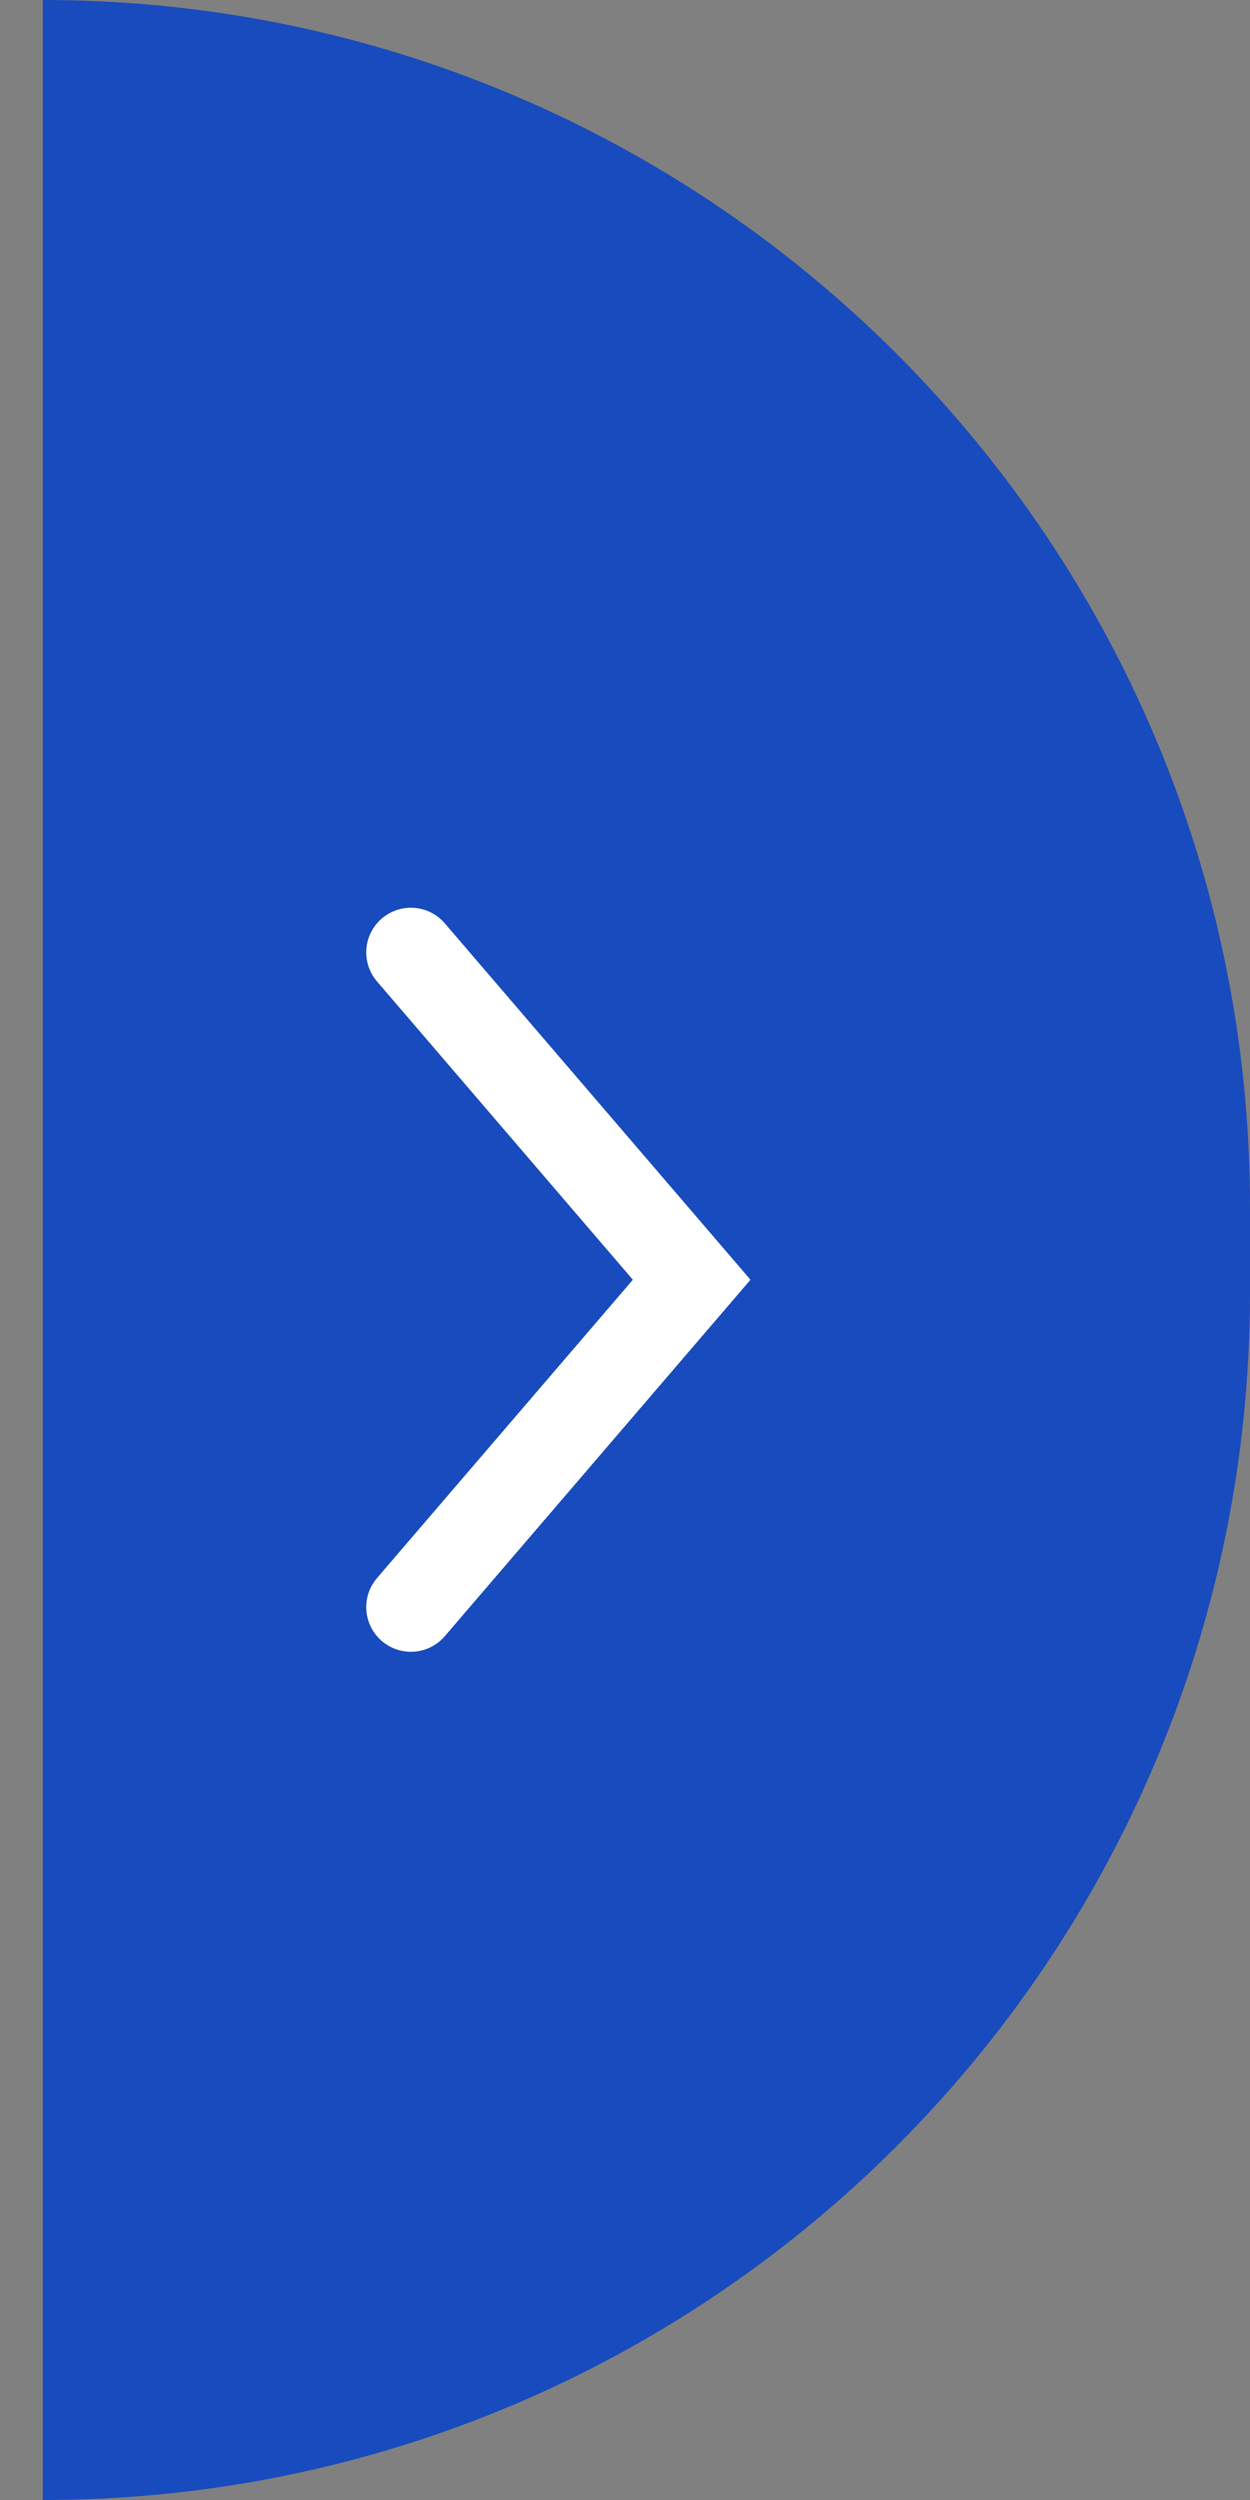
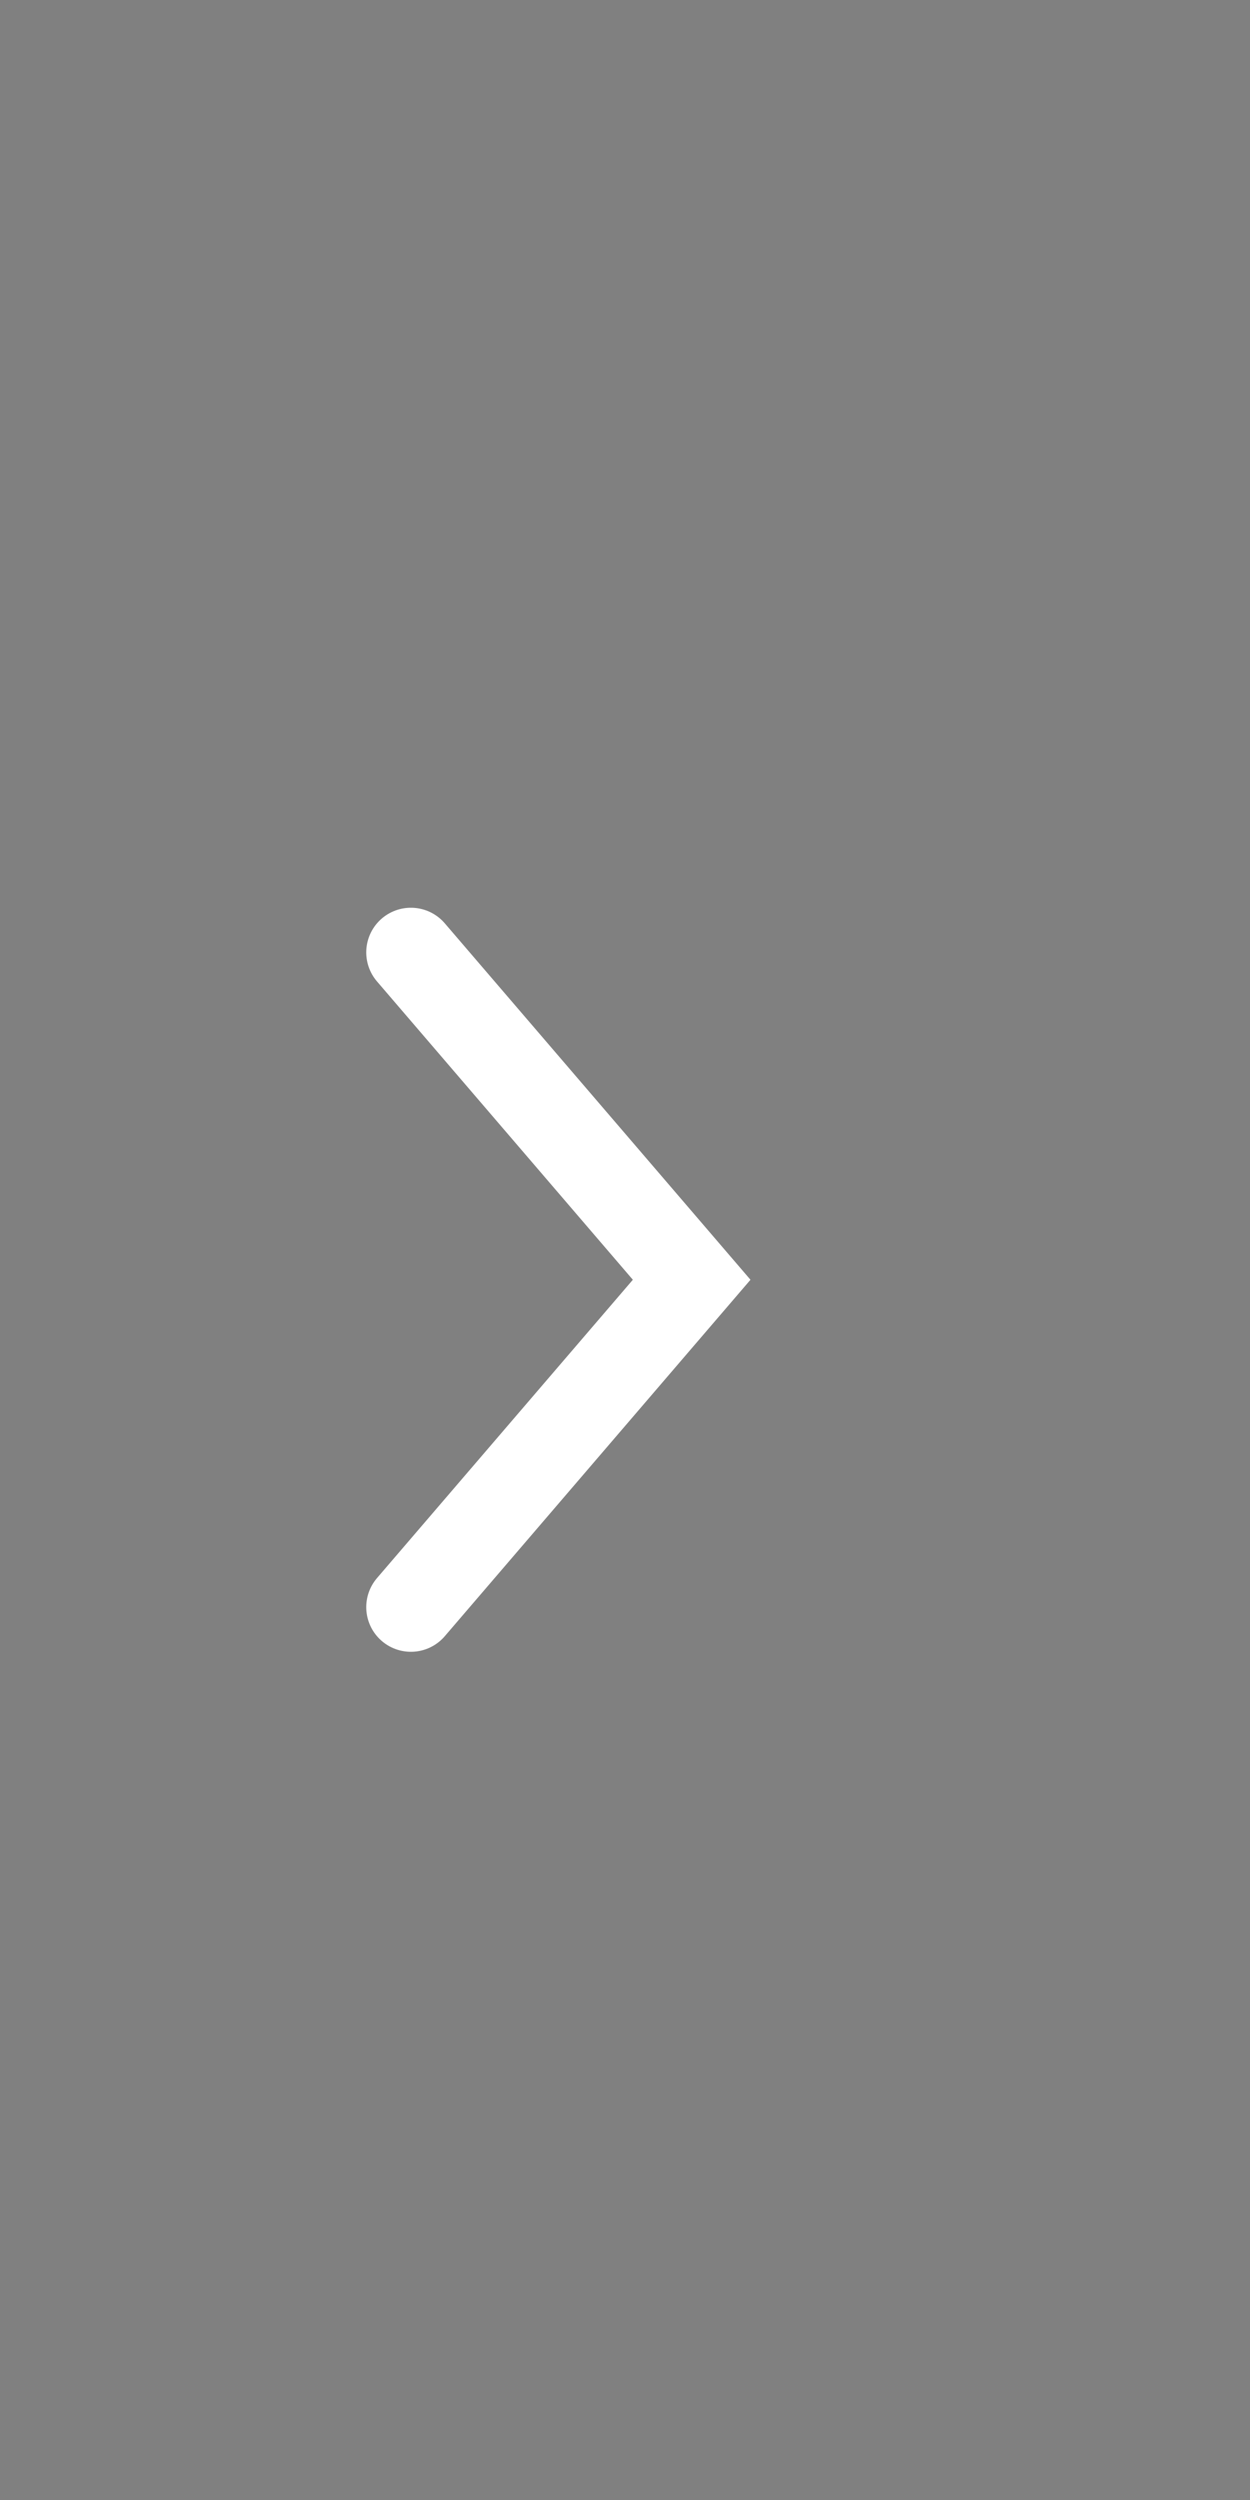
<svg xmlns="http://www.w3.org/2000/svg" width="21" height="42" viewBox="0 0 21 42" fill="none">
  <rect x="0" y="0" width="21" height="42" fill="#808080" stroke="none" />
-   <path d="M21 20.282L21 21.718C21 32.92 11.92 42 0.719 42L0.719 0C11.92 1.03807e-06 21 9.08 21 20.282Z" fill="#184BBD" />
  <path d="M6.903 16L11.62 21.5L6.903 27" stroke="white" stroke-width="1.5" stroke-linecap="round" />
</svg>